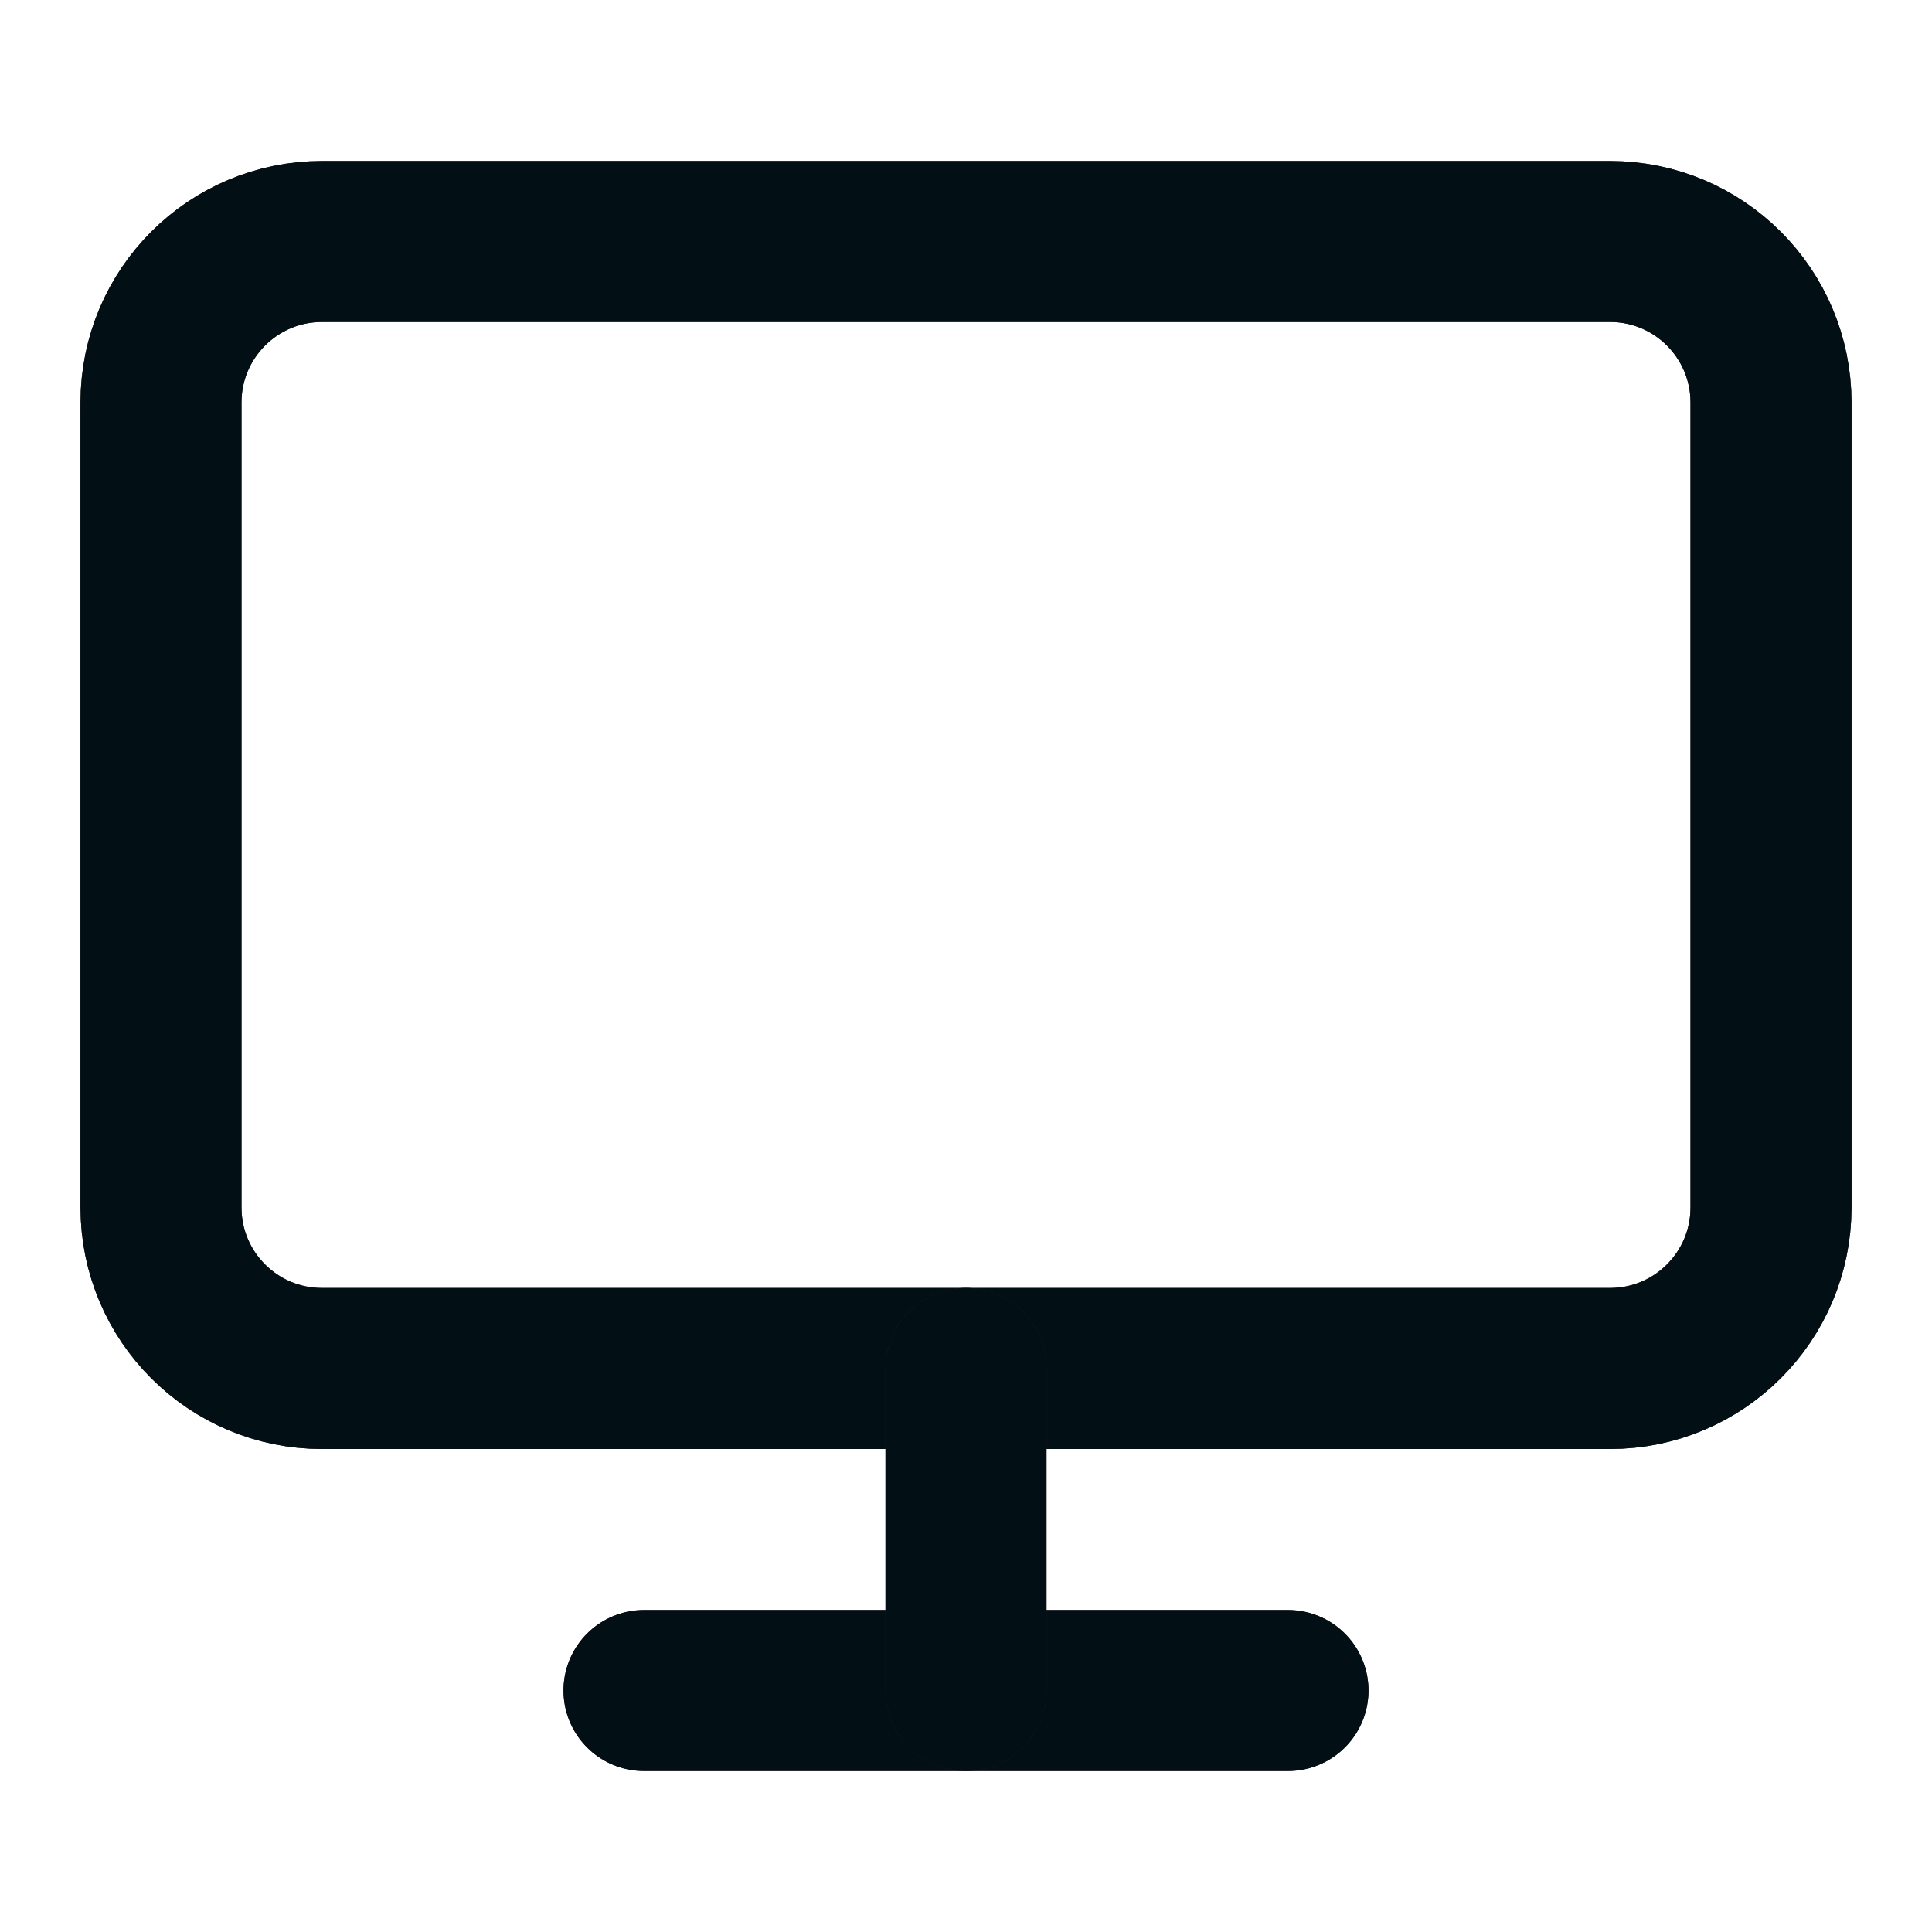
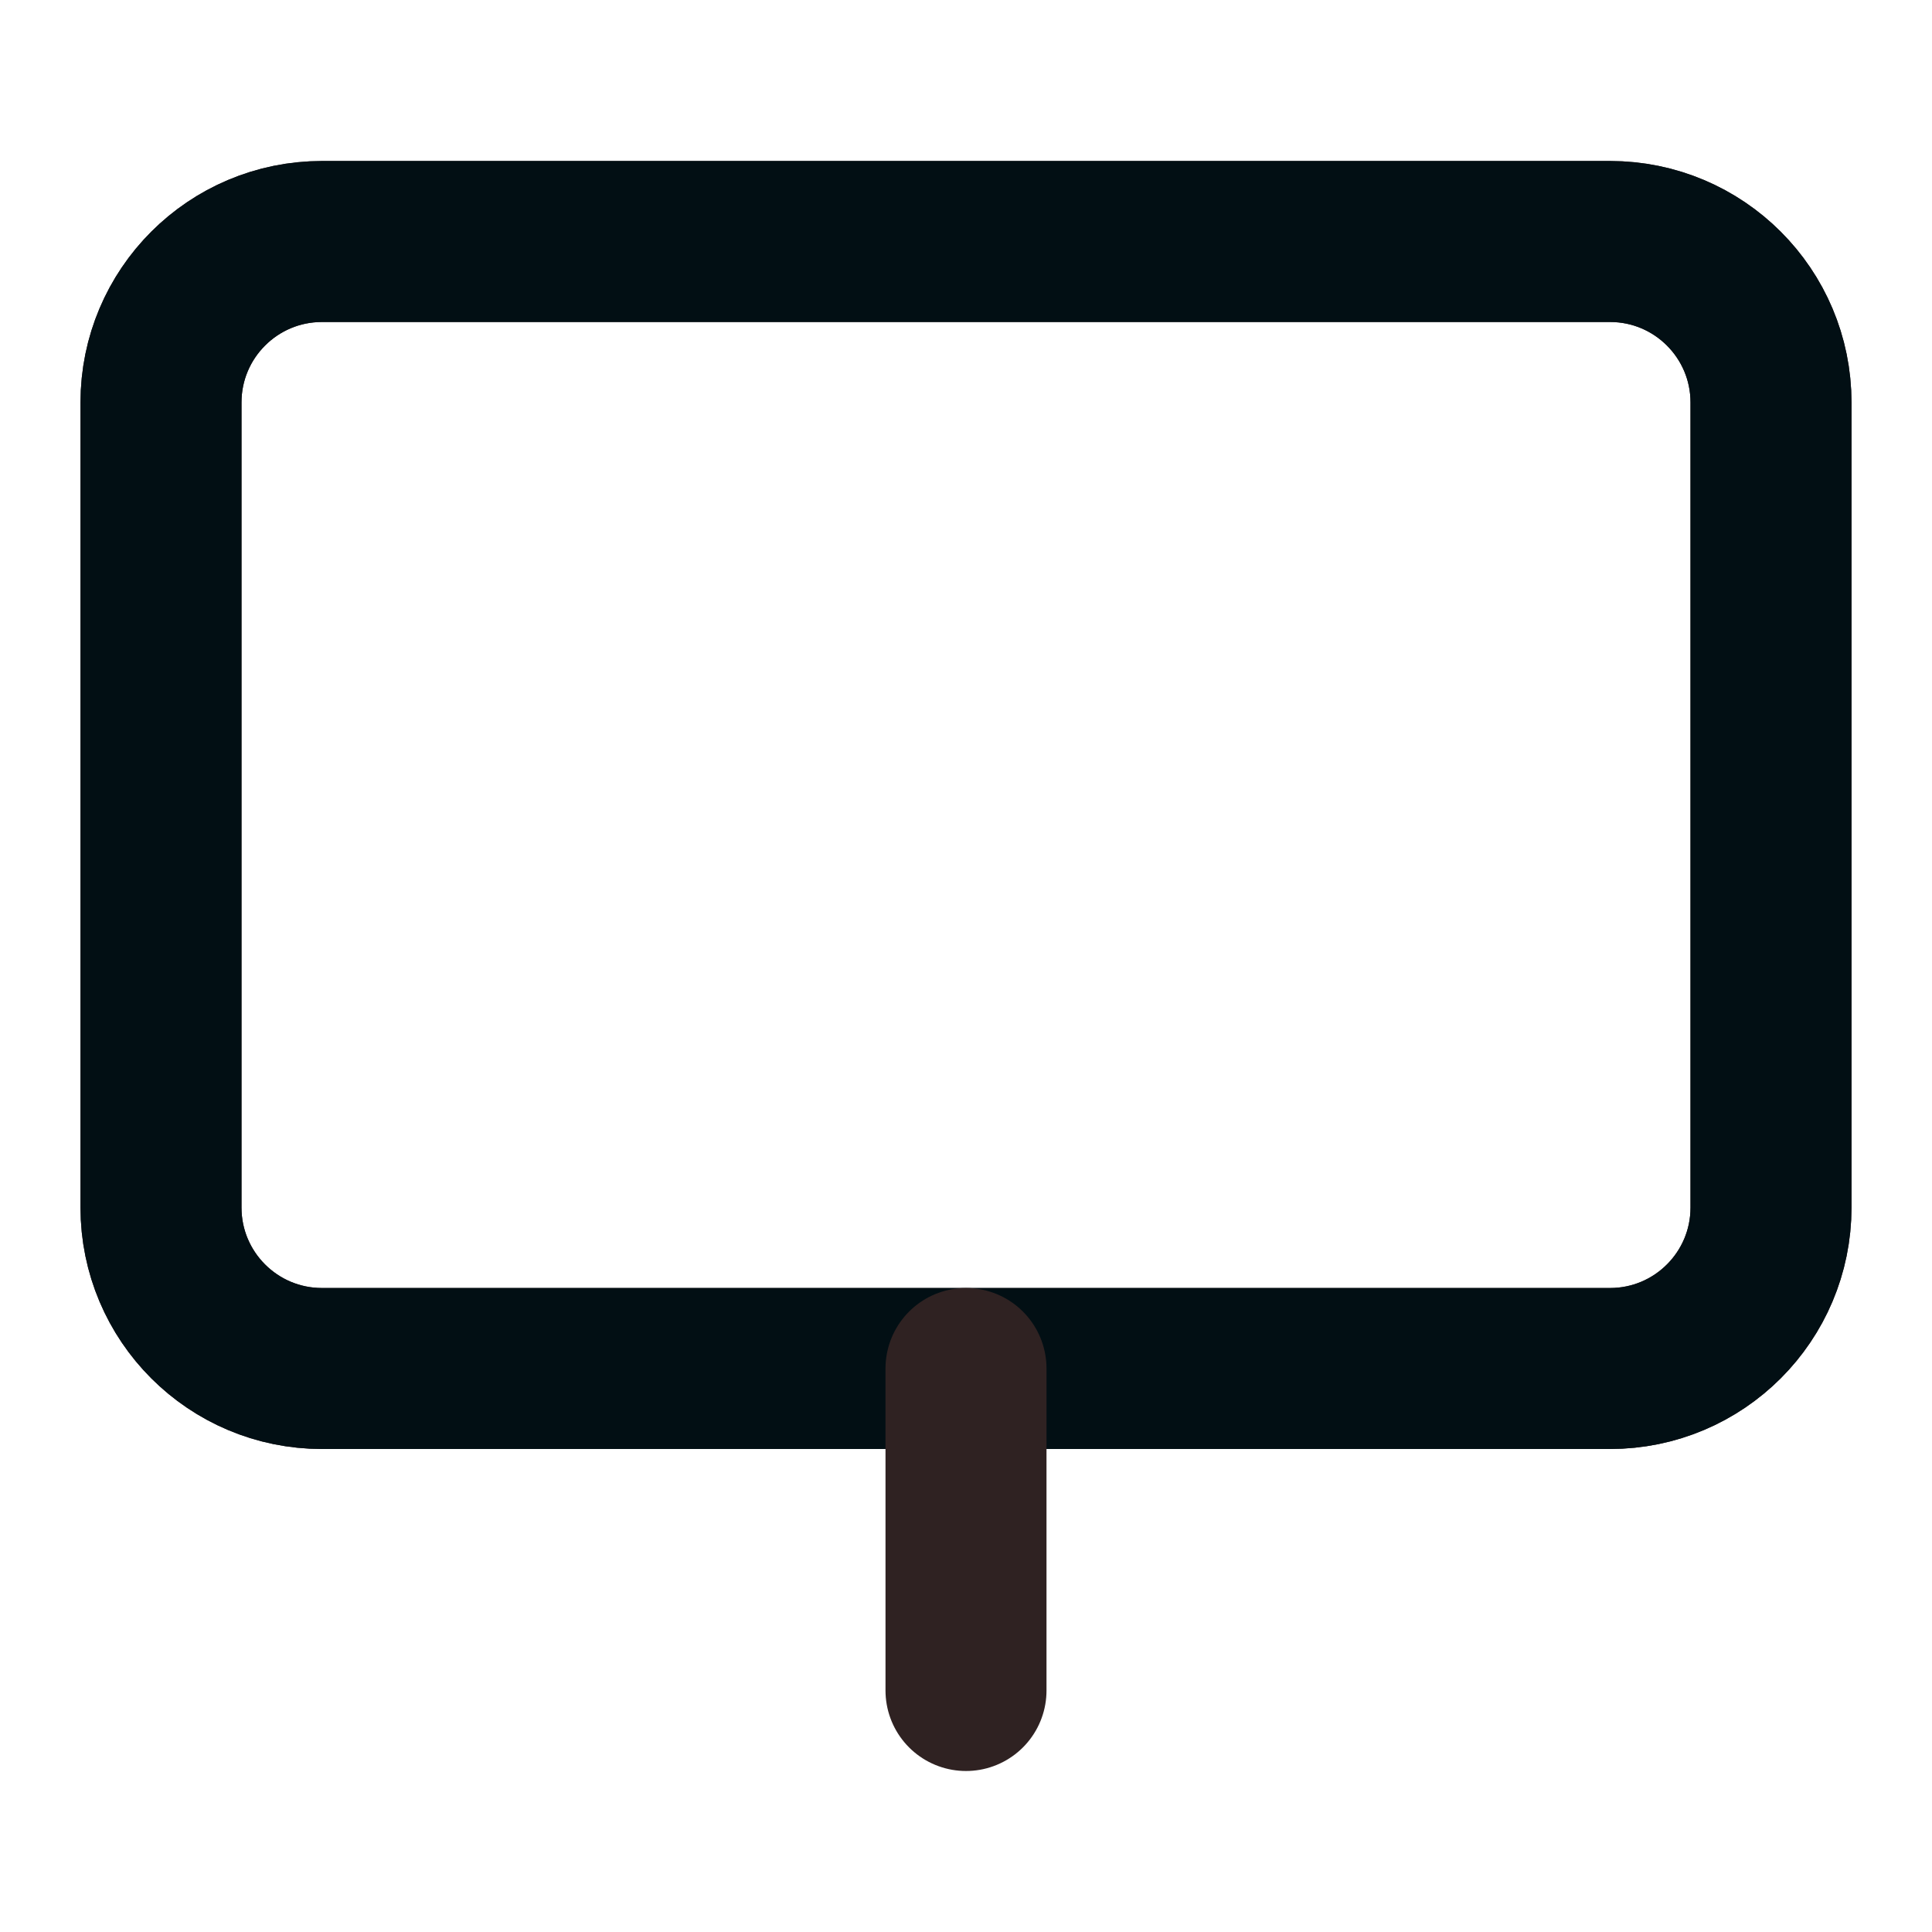
<svg xmlns="http://www.w3.org/2000/svg" width="24" height="24" viewBox="0 0 24 24" fill="none">
-   <path fill-rule="evenodd" clip-rule="evenodd" d="M2 5C2 3.895 2.895 3 4 3L20 3C21.105 3 22 3.895 22 5V15C22 16.105 21.105 17 20 17H4C2.895 17 2 16.105 2 15L2 5Z" stroke="#2F2222" stroke-width="2" stroke-linecap="round" stroke-linejoin="round" />
+   <path fill-rule="evenodd" clip-rule="evenodd" d="M2 5C2 3.895 2.895 3 4 3L20 3C21.105 3 22 3.895 22 5V15C22 16.105 21.105 17 20 17H4C2.895 17 2 16.105 2 15L2 5" stroke="#2F2222" stroke-width="2" stroke-linecap="round" stroke-linejoin="round" />
  <path fill-rule="evenodd" clip-rule="evenodd" d="M2 5C2 3.895 2.895 3 4 3L20 3C21.105 3 22 3.895 22 5V15C22 16.105 21.105 17 20 17H4C2.895 17 2 16.105 2 15L2 5Z" stroke="#020F14" stroke-width="2" stroke-linecap="round" stroke-linejoin="round" />
-   <path d="M8 21H16" stroke="#2F2222" stroke-width="2" stroke-linecap="round" stroke-linejoin="round" />
-   <path d="M8 21H16" stroke="#020F14" stroke-width="2" stroke-linecap="round" stroke-linejoin="round" />
  <path d="M12 17V21" stroke="#2F2222" stroke-width="2" stroke-linecap="round" stroke-linejoin="round" />
-   <path d="M12 17V21" stroke="#020F14" stroke-width="2" stroke-linecap="round" stroke-linejoin="round" />
</svg>